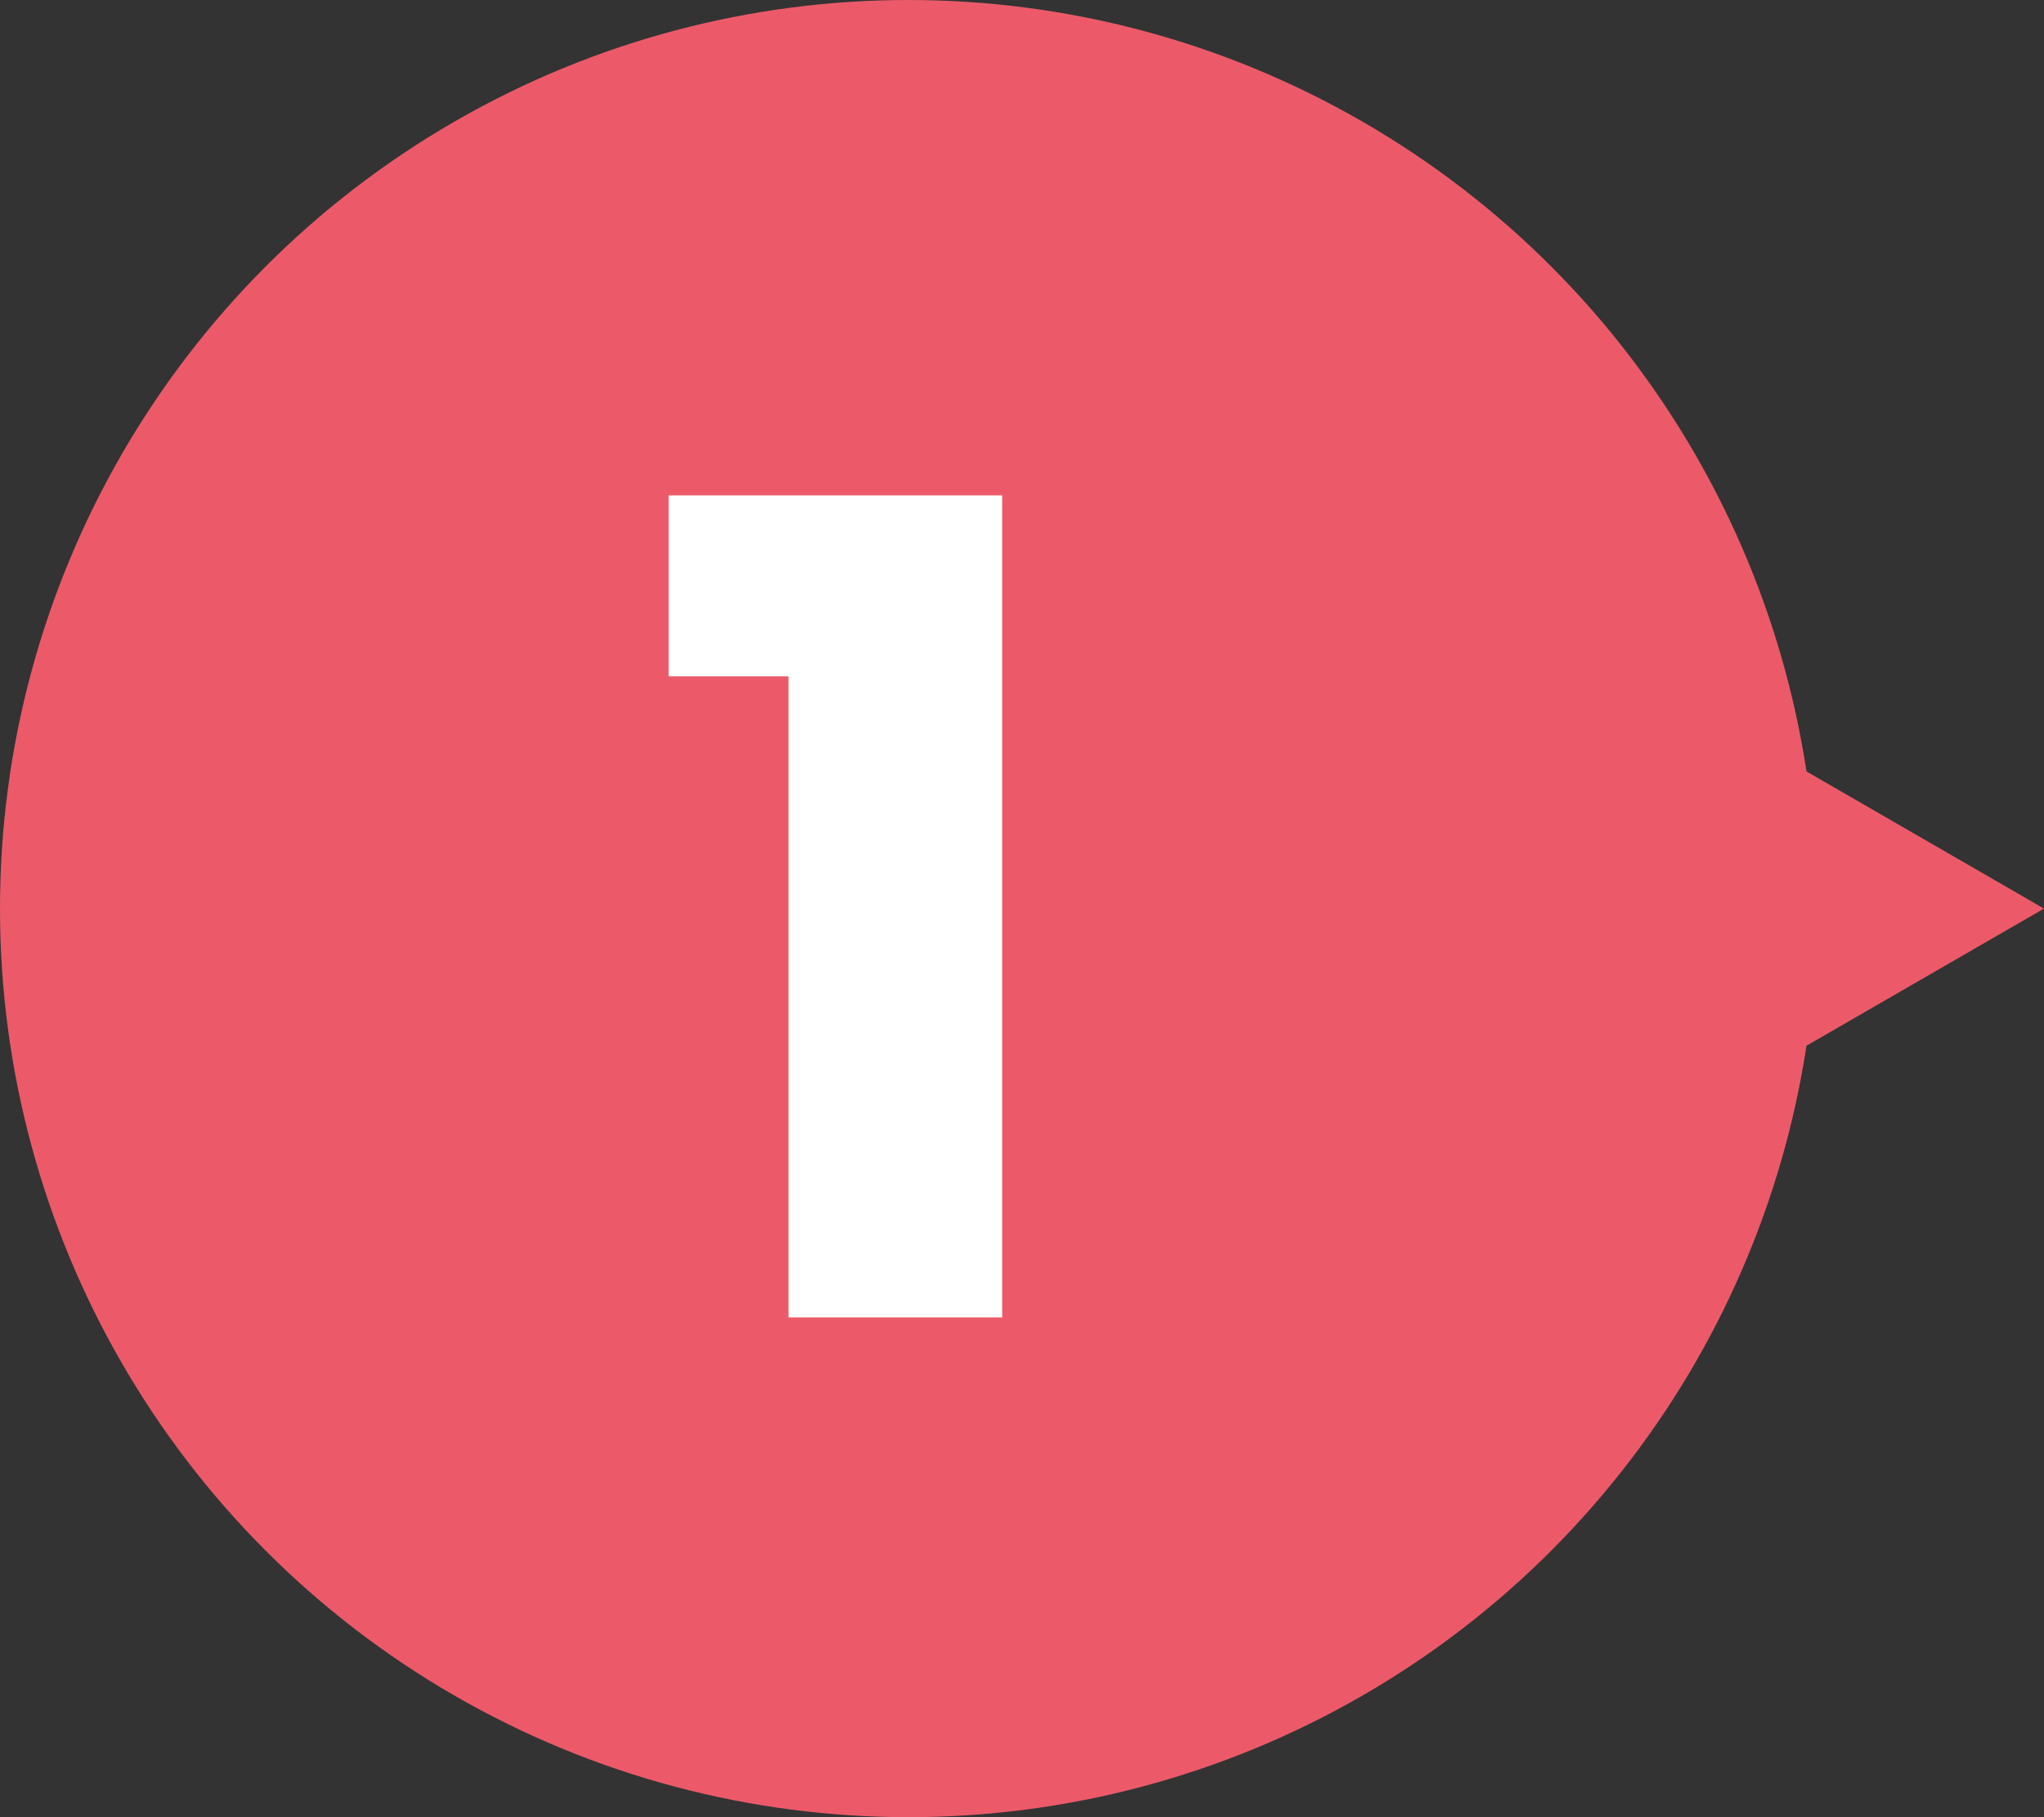
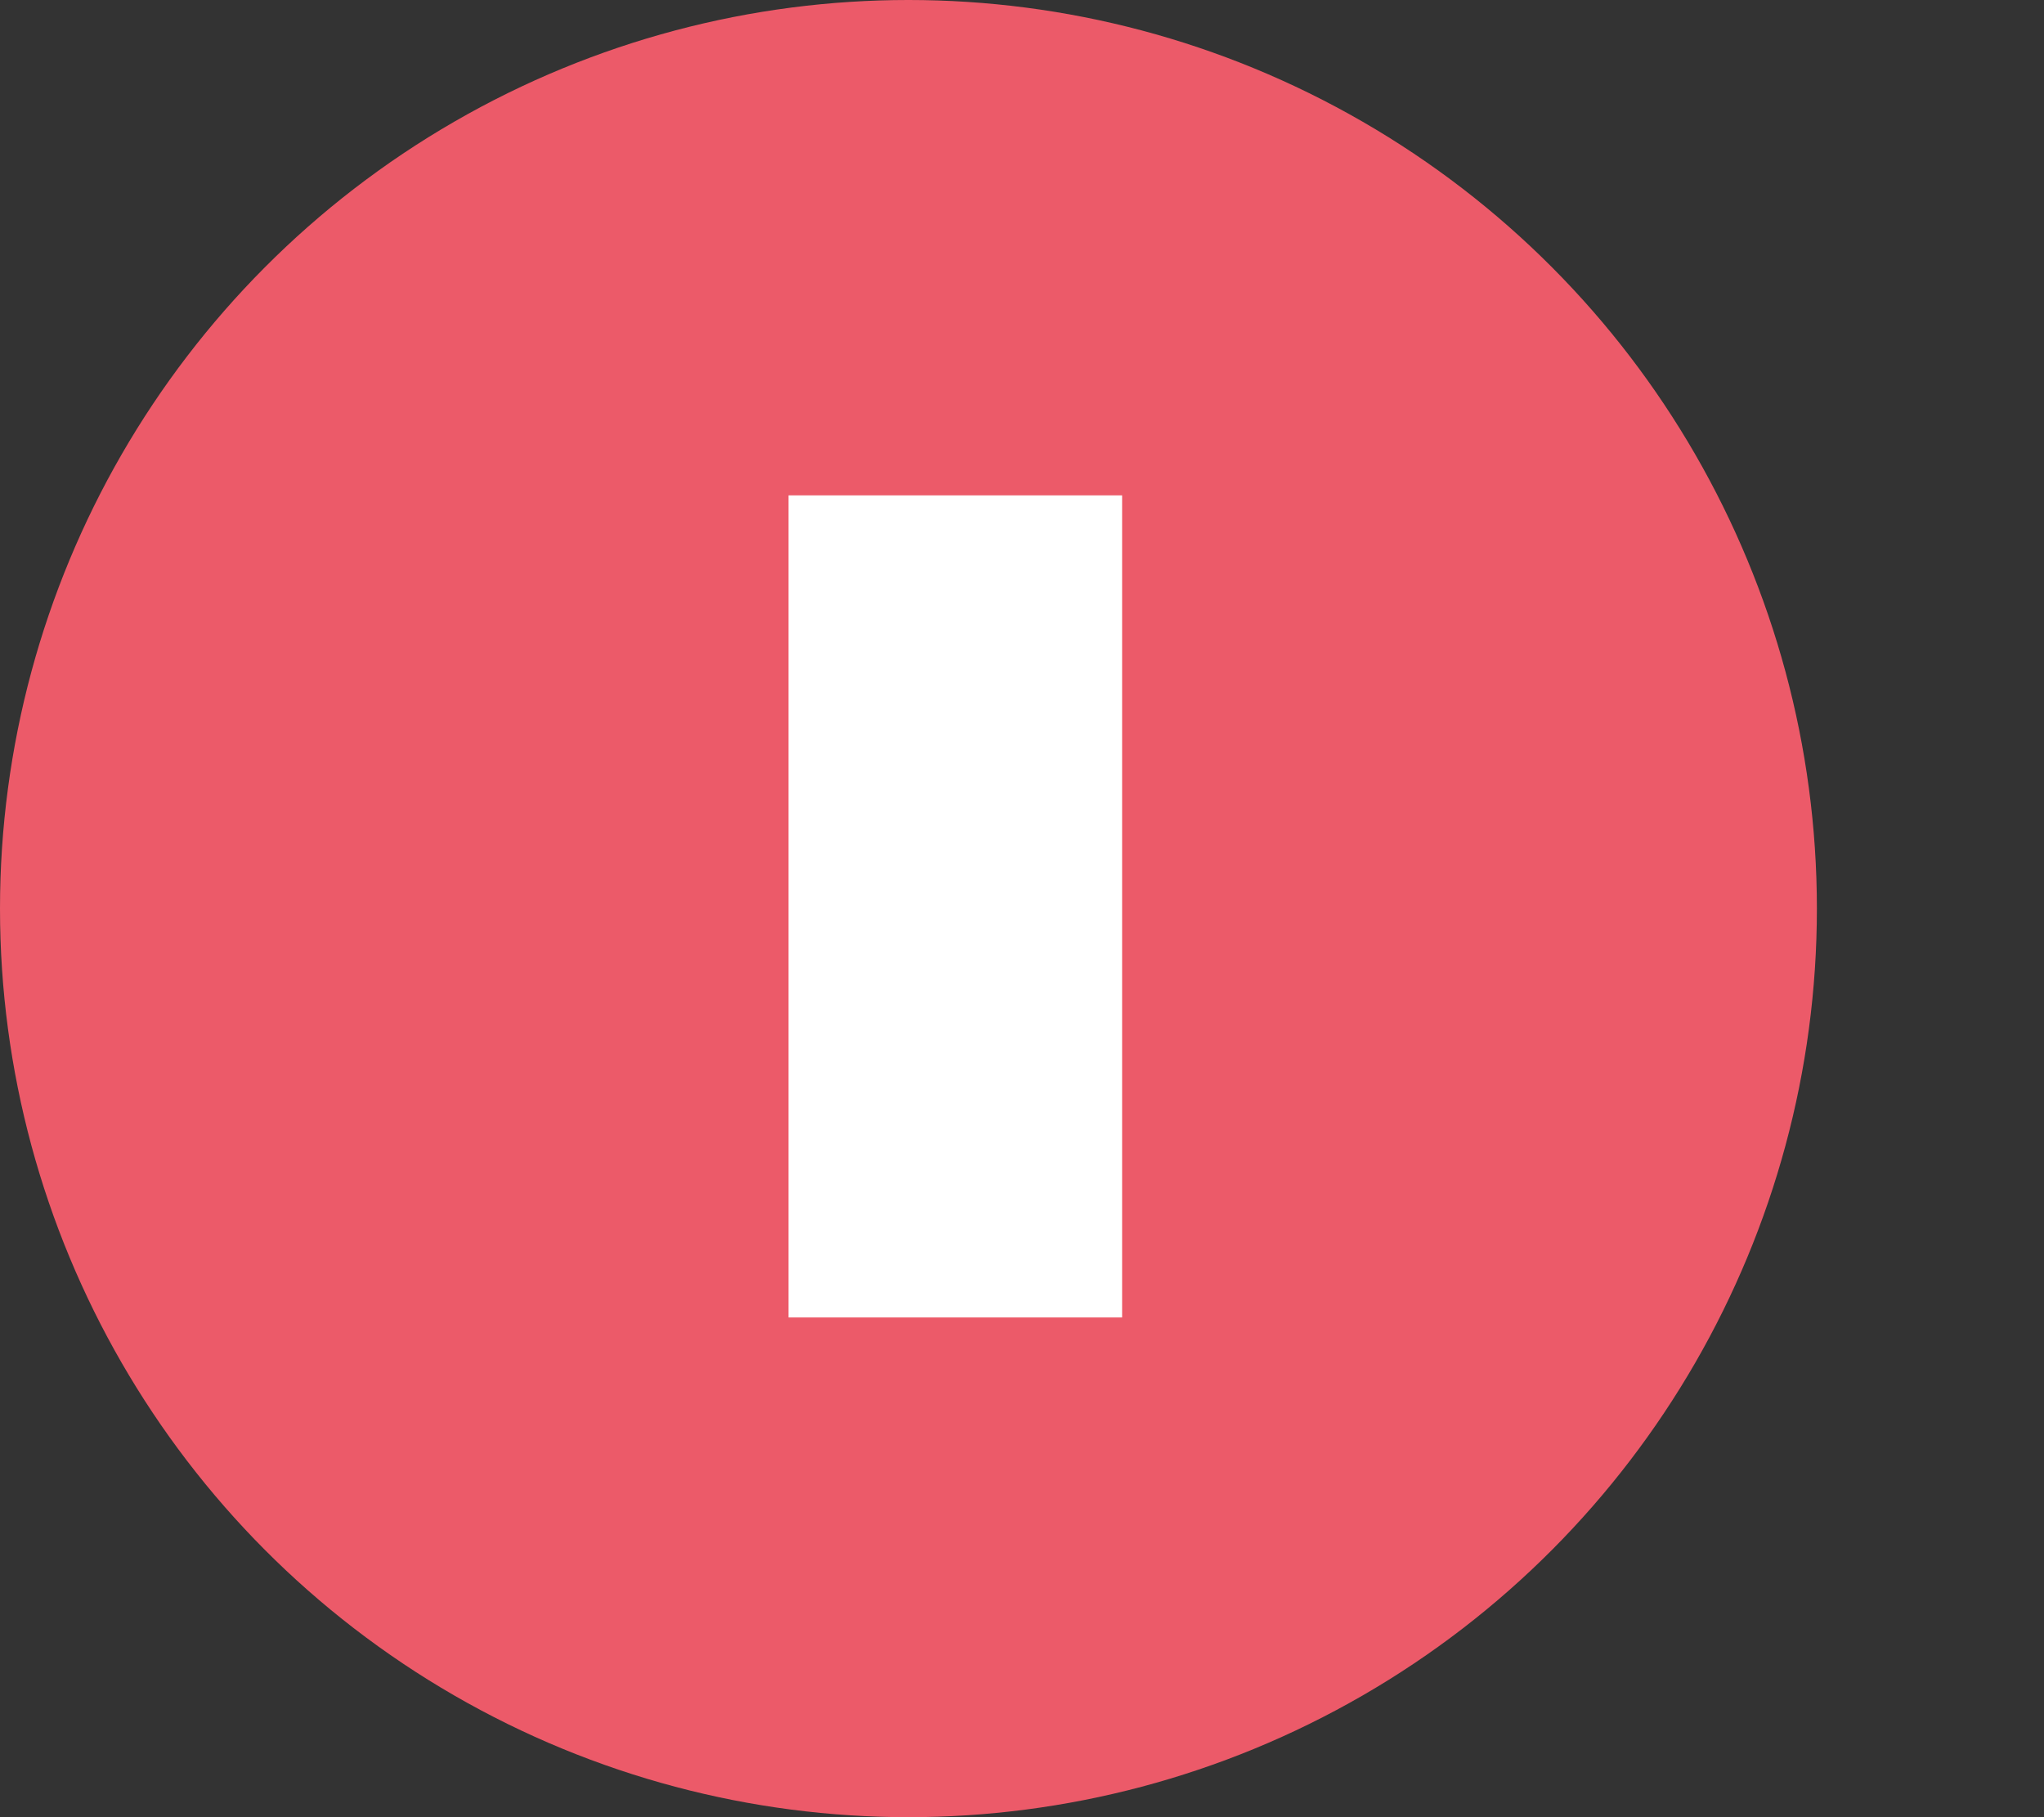
<svg xmlns="http://www.w3.org/2000/svg" fill="none" height="40" width="45">
  <rect width="100%" height="100%" fill="#333333" stroke="none" />
-   <path d="m45 20-7.5 4.33v-8.66L45 20z" fill="#EC5A69" />
  <circle cx="20" cy="20" fill="#EC5A69" r="20" />
-   <path d="M17.36 14.888h-2.64v-3.984h7.344V29H17.36V14.888z" fill="#fff" />
+   <path d="M17.36 14.888v-3.984h7.344V29H17.36V14.888z" fill="#fff" />
</svg>